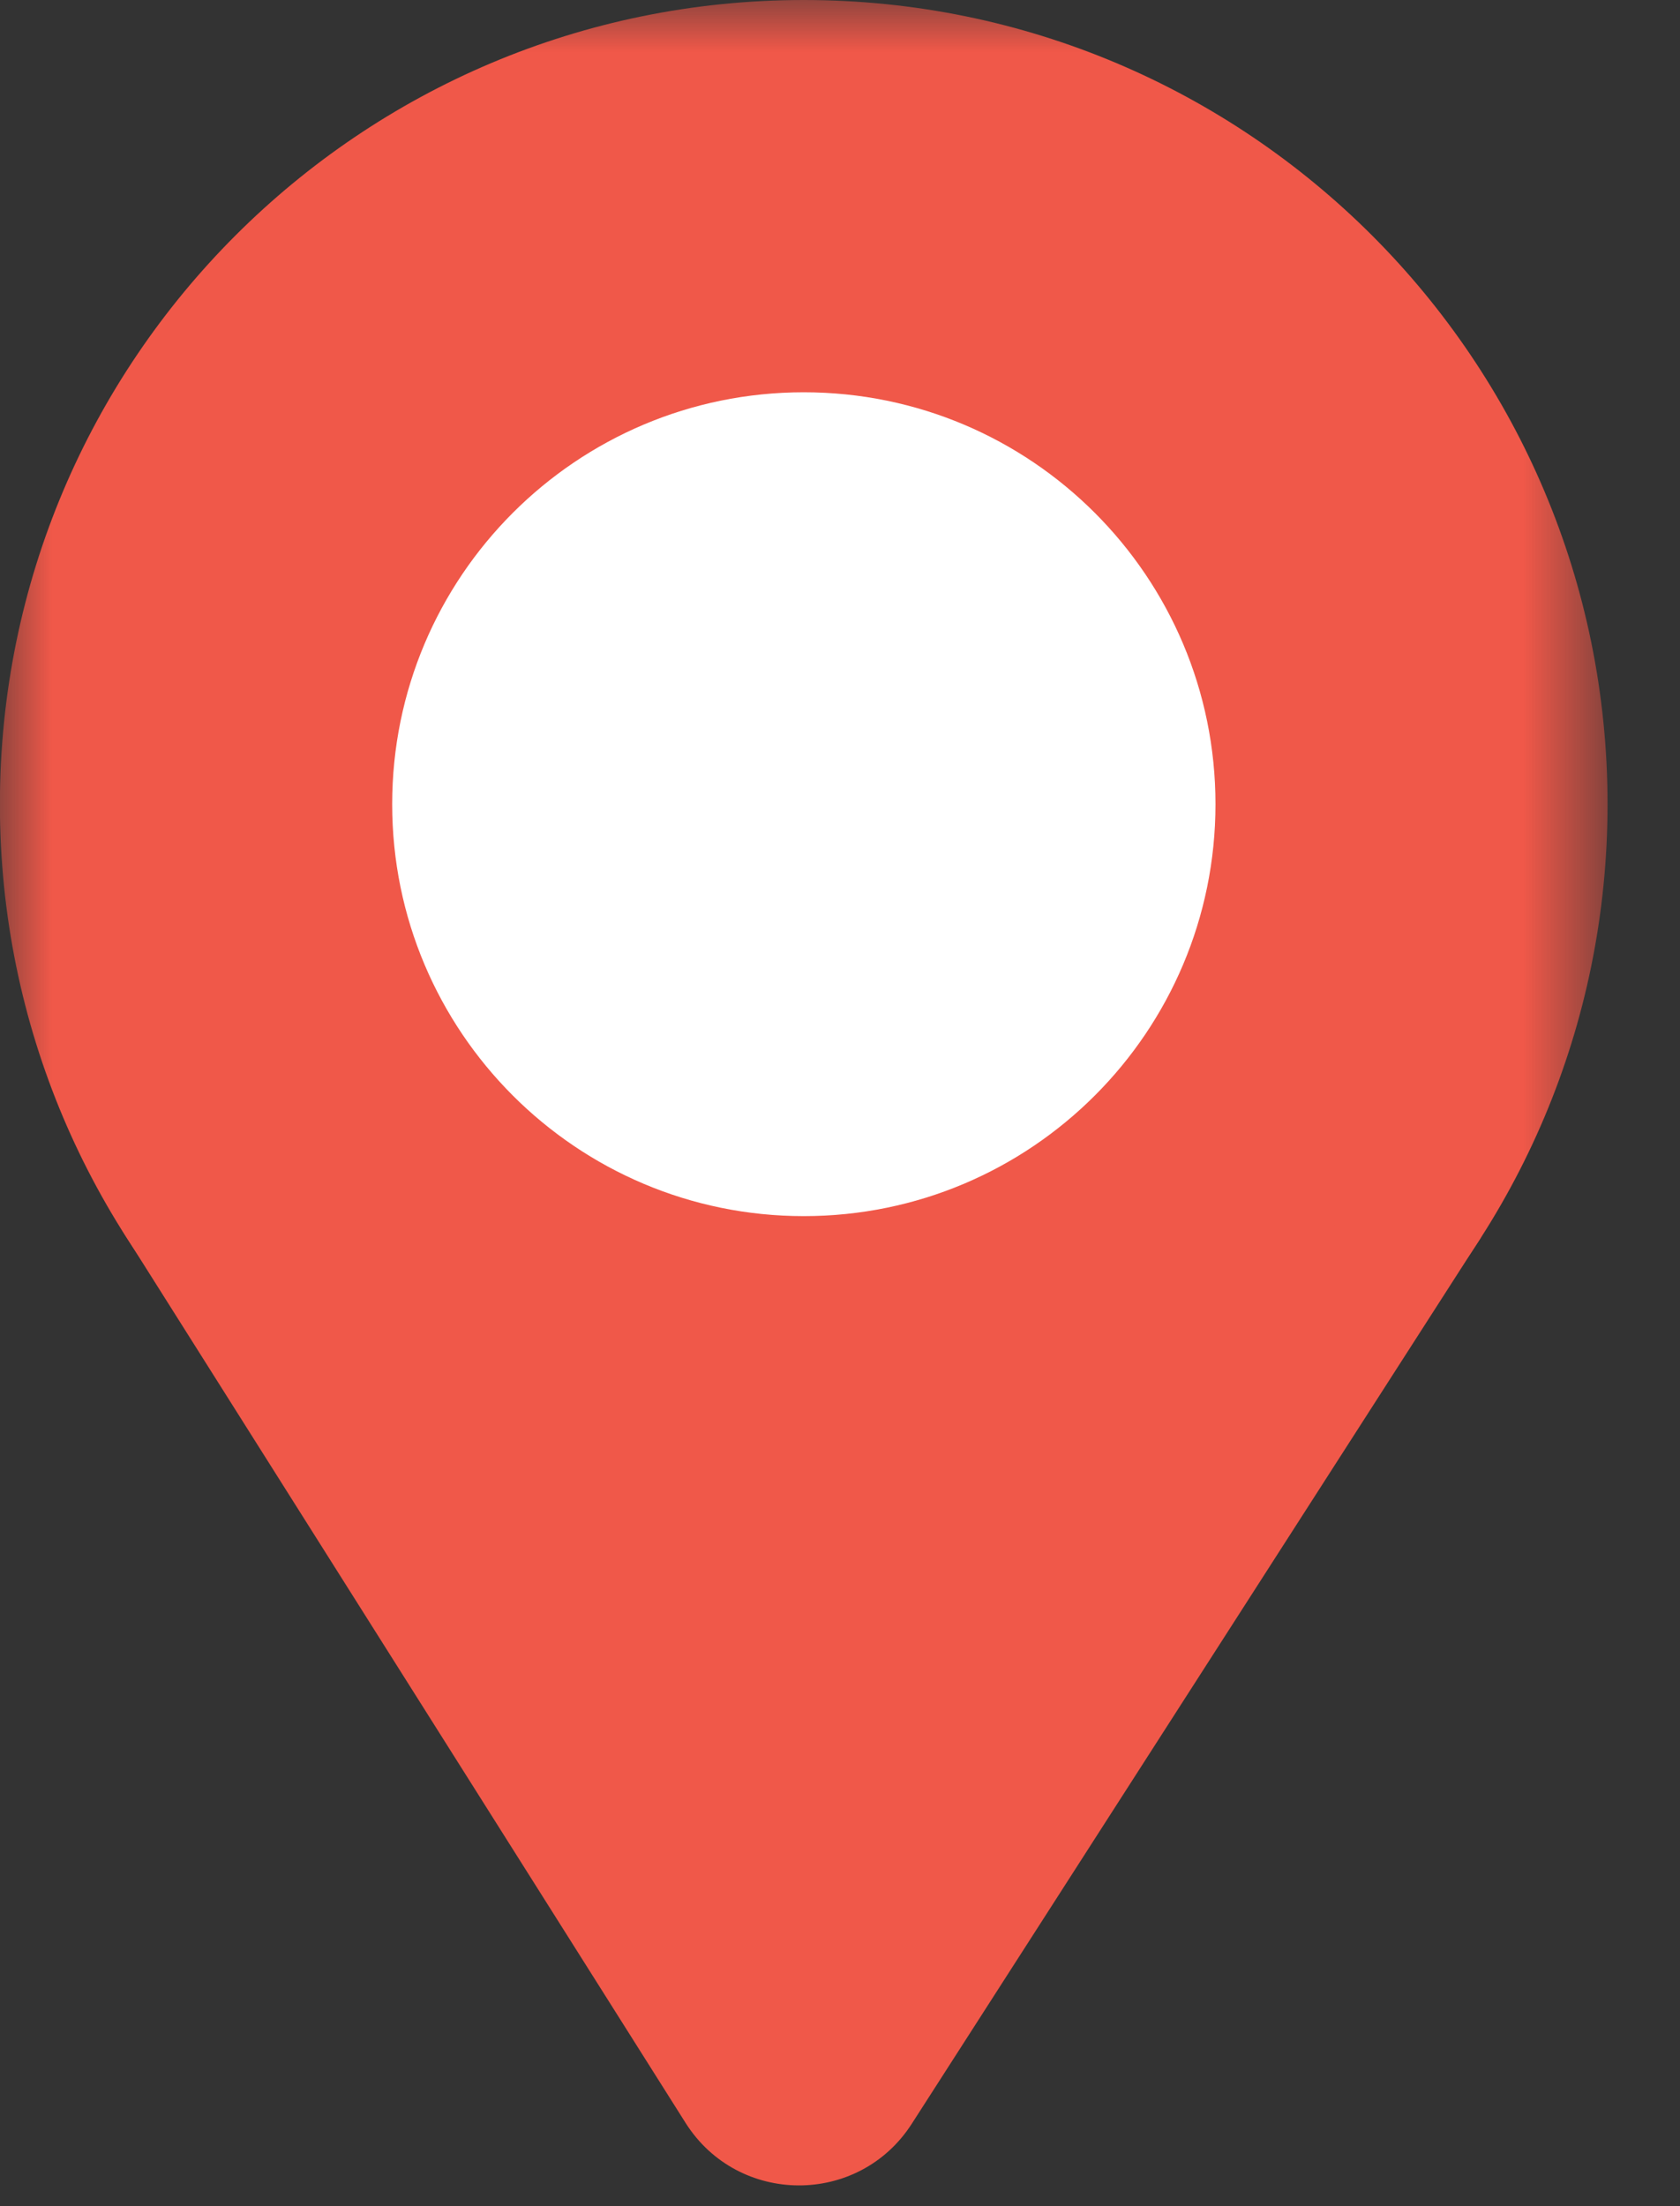
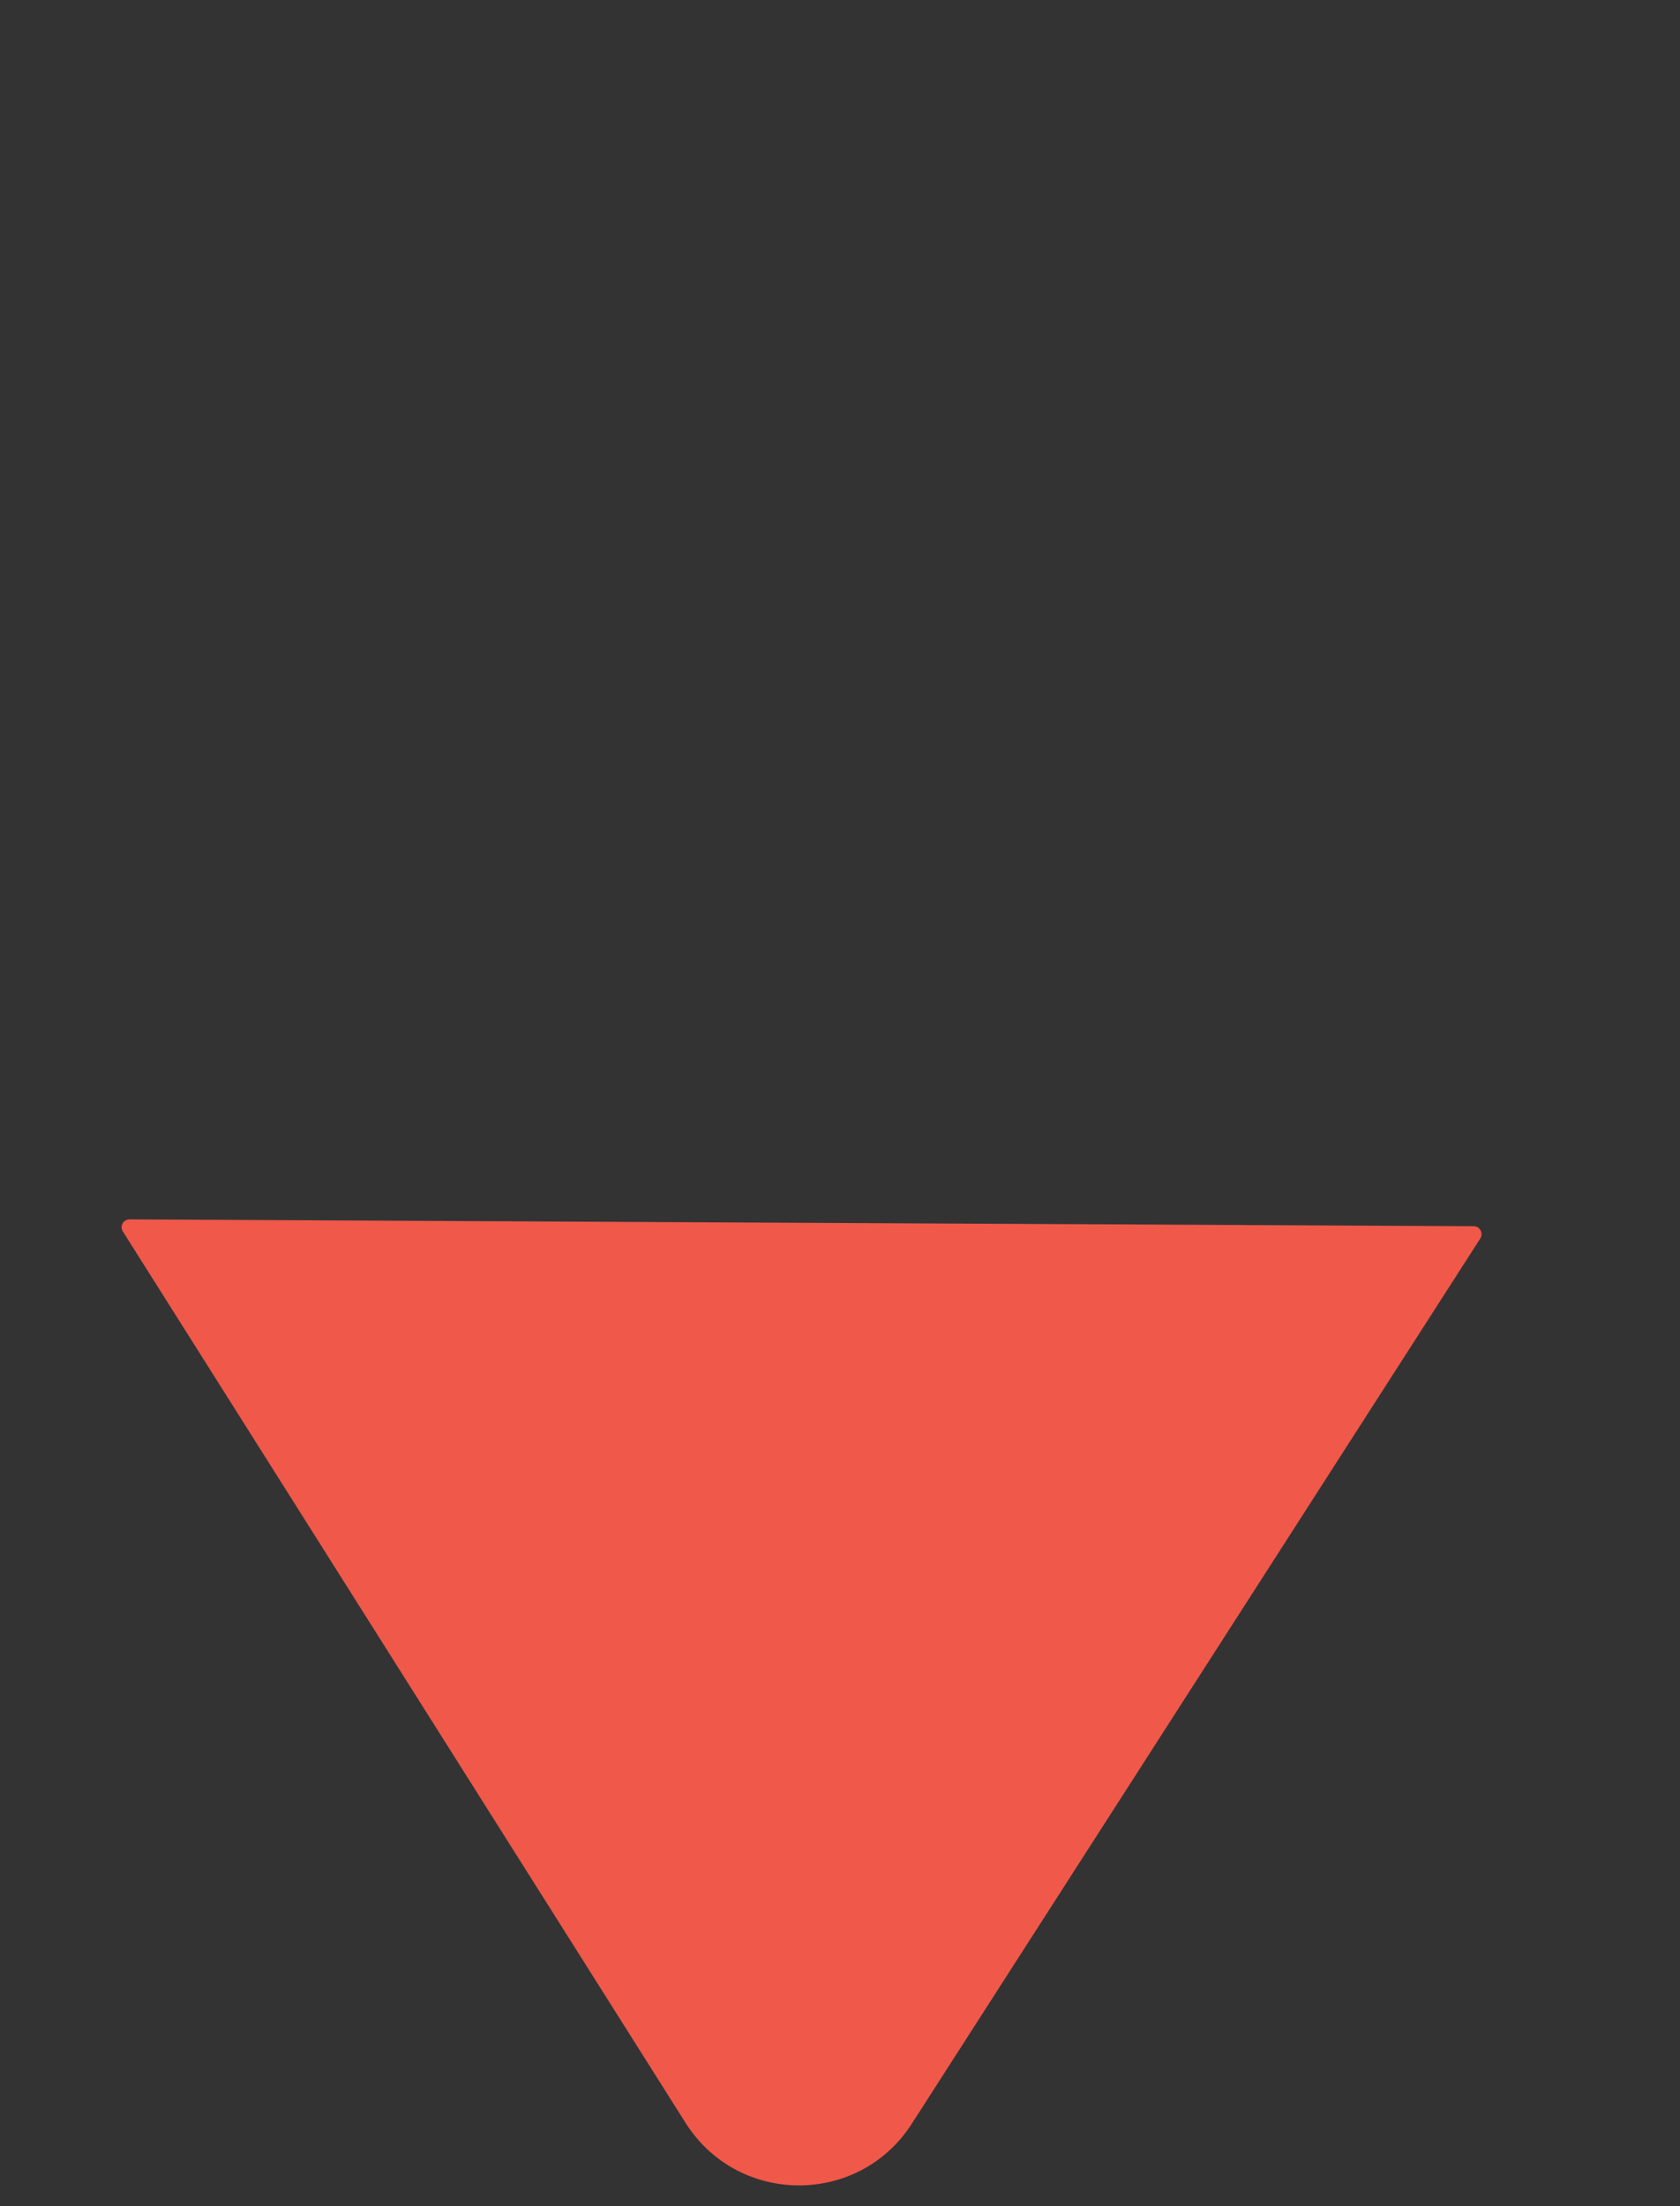
<svg xmlns="http://www.w3.org/2000/svg" xmlns:xlink="http://www.w3.org/1999/xlink" width="16px" height="21px" viewBox="0 0 16 21" version="1.1">
  <rect x="0" y="0" width="16" height="21" fill="#333333" stroke="none" />
  <title>Group 8</title>
  <defs>
    <polygon id="path-1" points="0 0 15.31 0 15.31 15.31 0 15.31" />
  </defs>
  <g id="Page-1" stroke="none" stroke-width="1" fill="none" fill-rule="evenodd">
    <g id="Artboard" transform="translate(-4, -2)">
      <g id="Group-8" transform="translate(4, 2)">
        <g id="Group-3">
          <mask id="mask-2" fill="white">
            <use xlink:href="#path-1" />
          </mask>
          <g id="Clip-2" />
-           <path d="M15.31,7.655 C15.31,11.883 11.883,15.31 7.655,15.31 C3.428,15.31 -0.001,11.883 -0.001,7.655 C-0.001,3.427 3.428,0 7.655,0 C11.883,0 15.31,3.427 15.31,7.655" id="Fill-1" fill="#F05849" mask="url(#mask-2)" />
        </g>
        <path d="M1.17,11.722 L6.529,20.207 C7.029,20.997 8.179,21.002 8.684,20.215 L14.098,11.789 C14.13,11.739 14.094,11.672 14.035,11.672 L1.234,11.607 C1.175,11.607 1.138,11.671 1.17,11.722" id="Fill-4" fill="#F05849" />
-         <path d="M11.576,7.655 C11.576,9.82 9.821,11.576 7.655,11.576 C5.49,11.576 3.735,9.82 3.735,7.655 C3.735,5.49 5.49,3.734 7.655,3.734 C9.821,3.734 11.576,5.49 11.576,7.655" id="Fill-6" fill="#FFFFFF" />
      </g>
    </g>
  </g>
</svg>